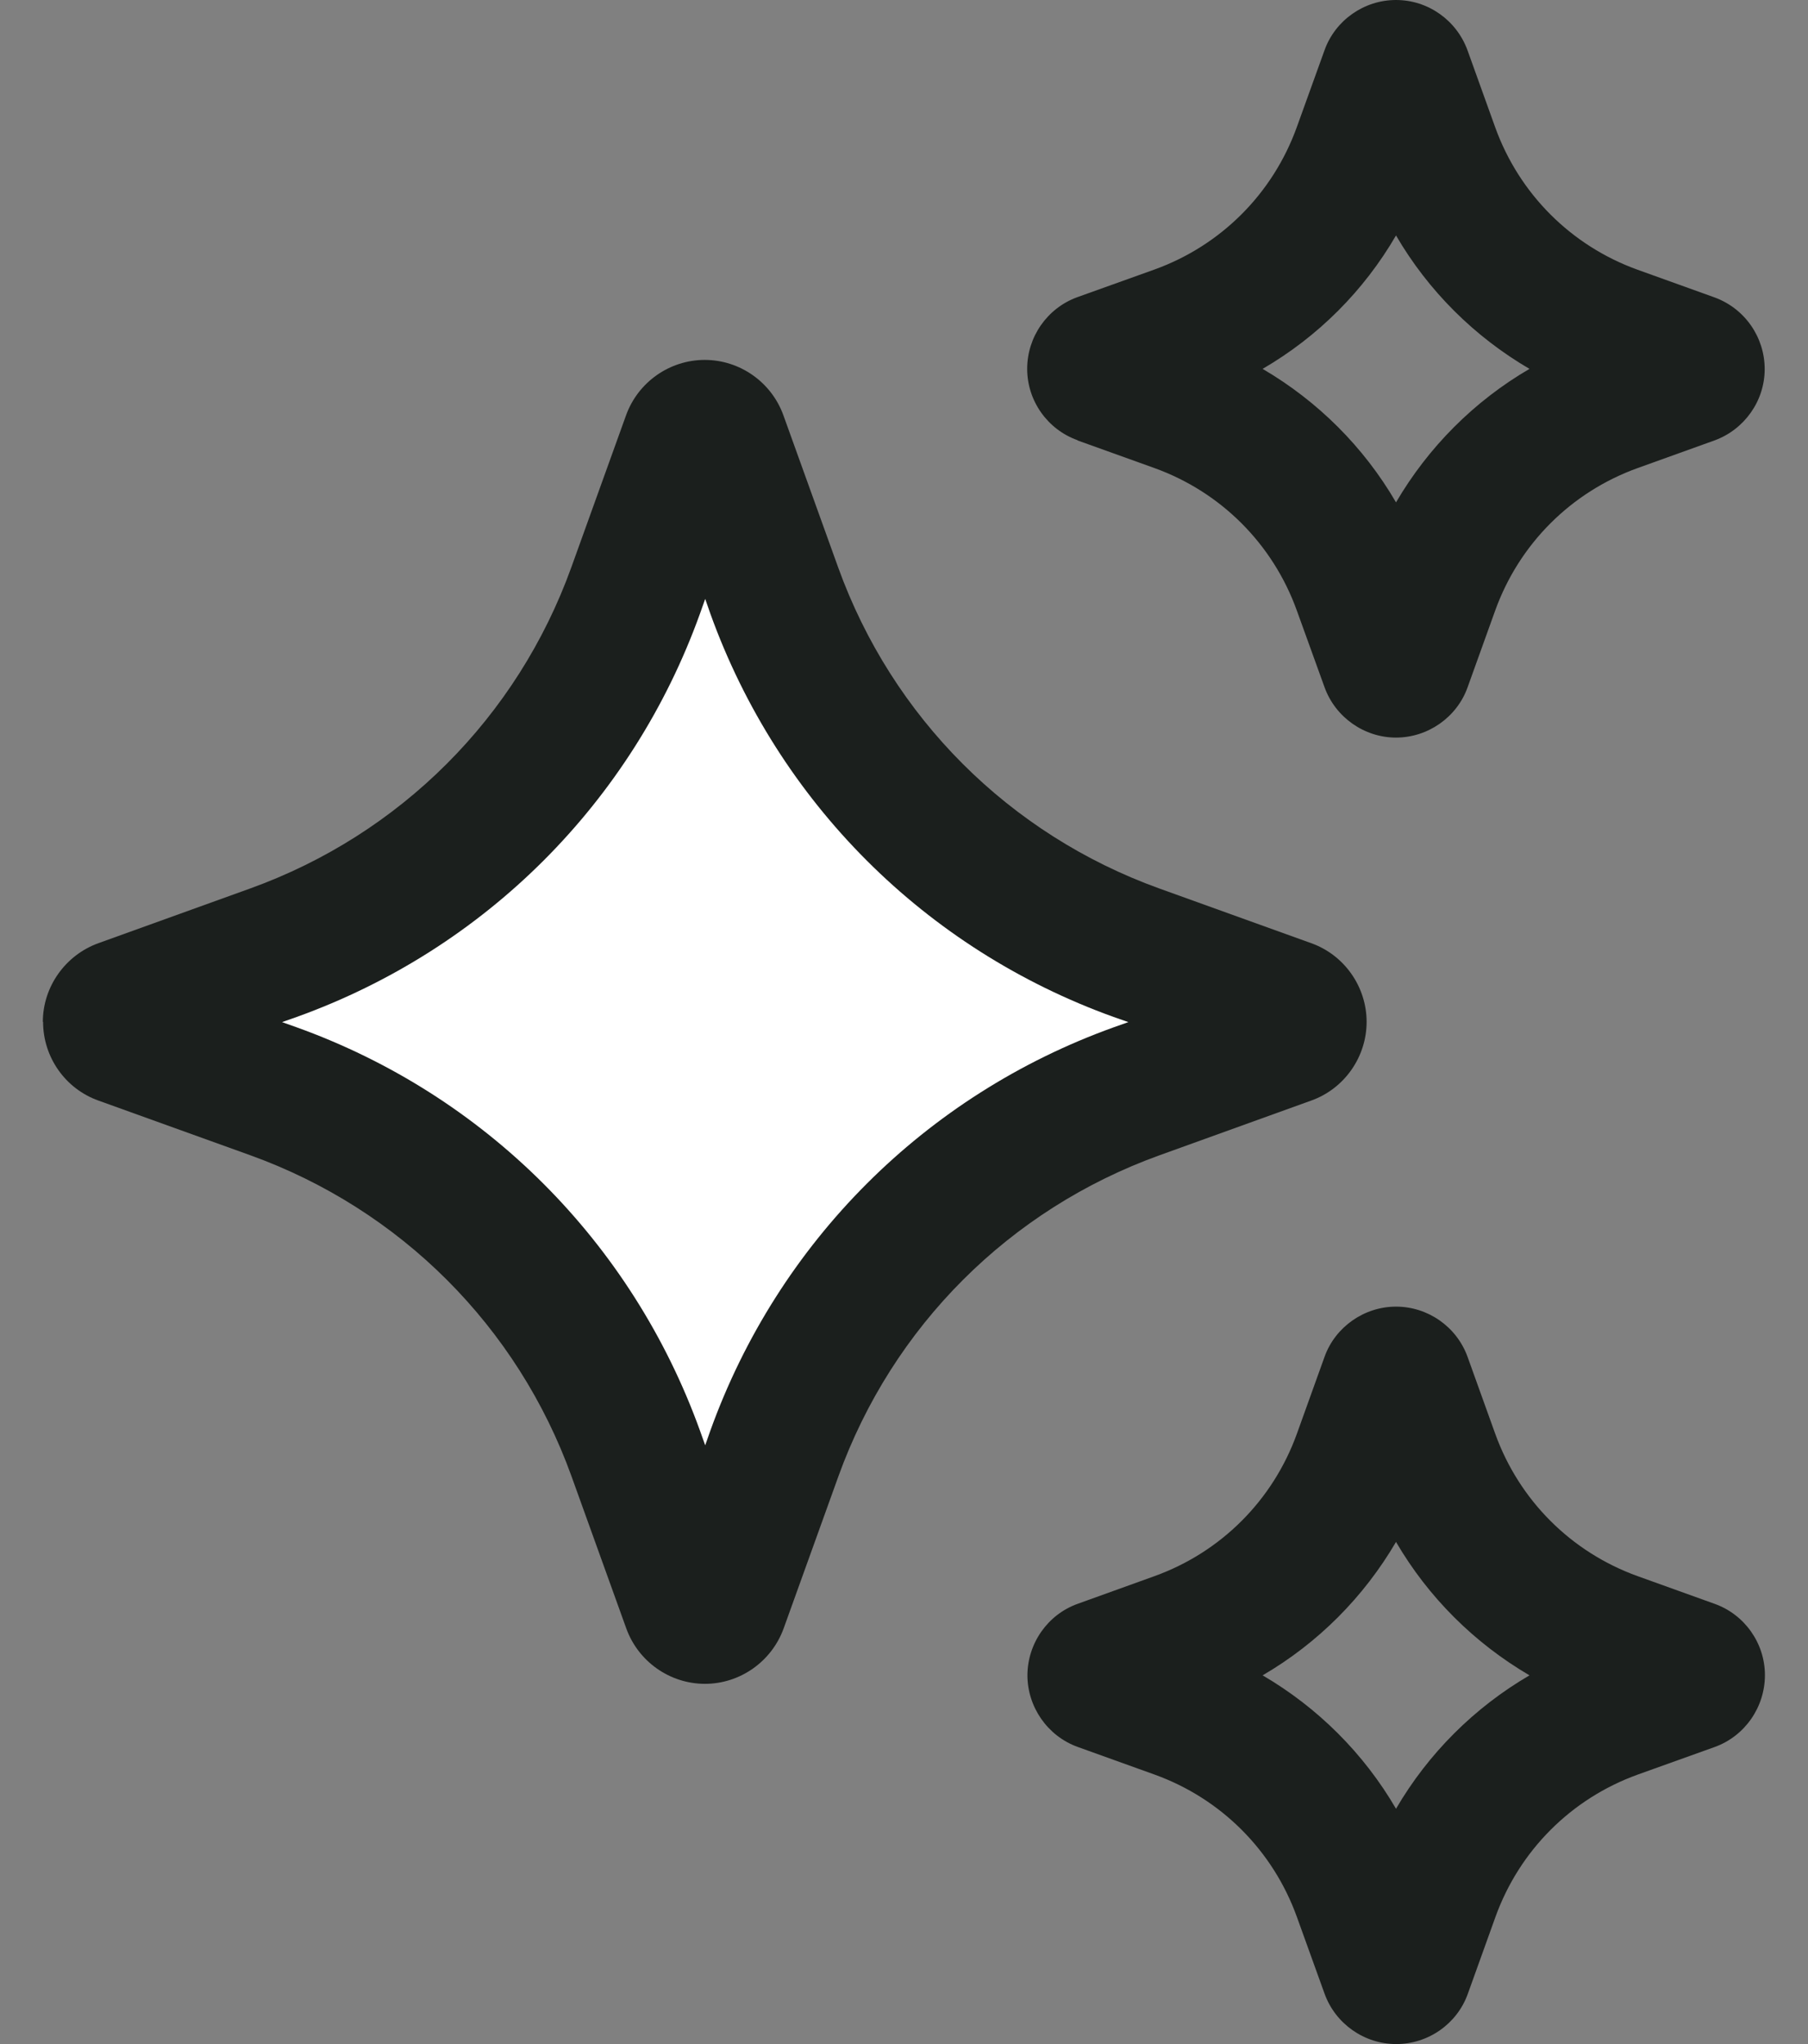
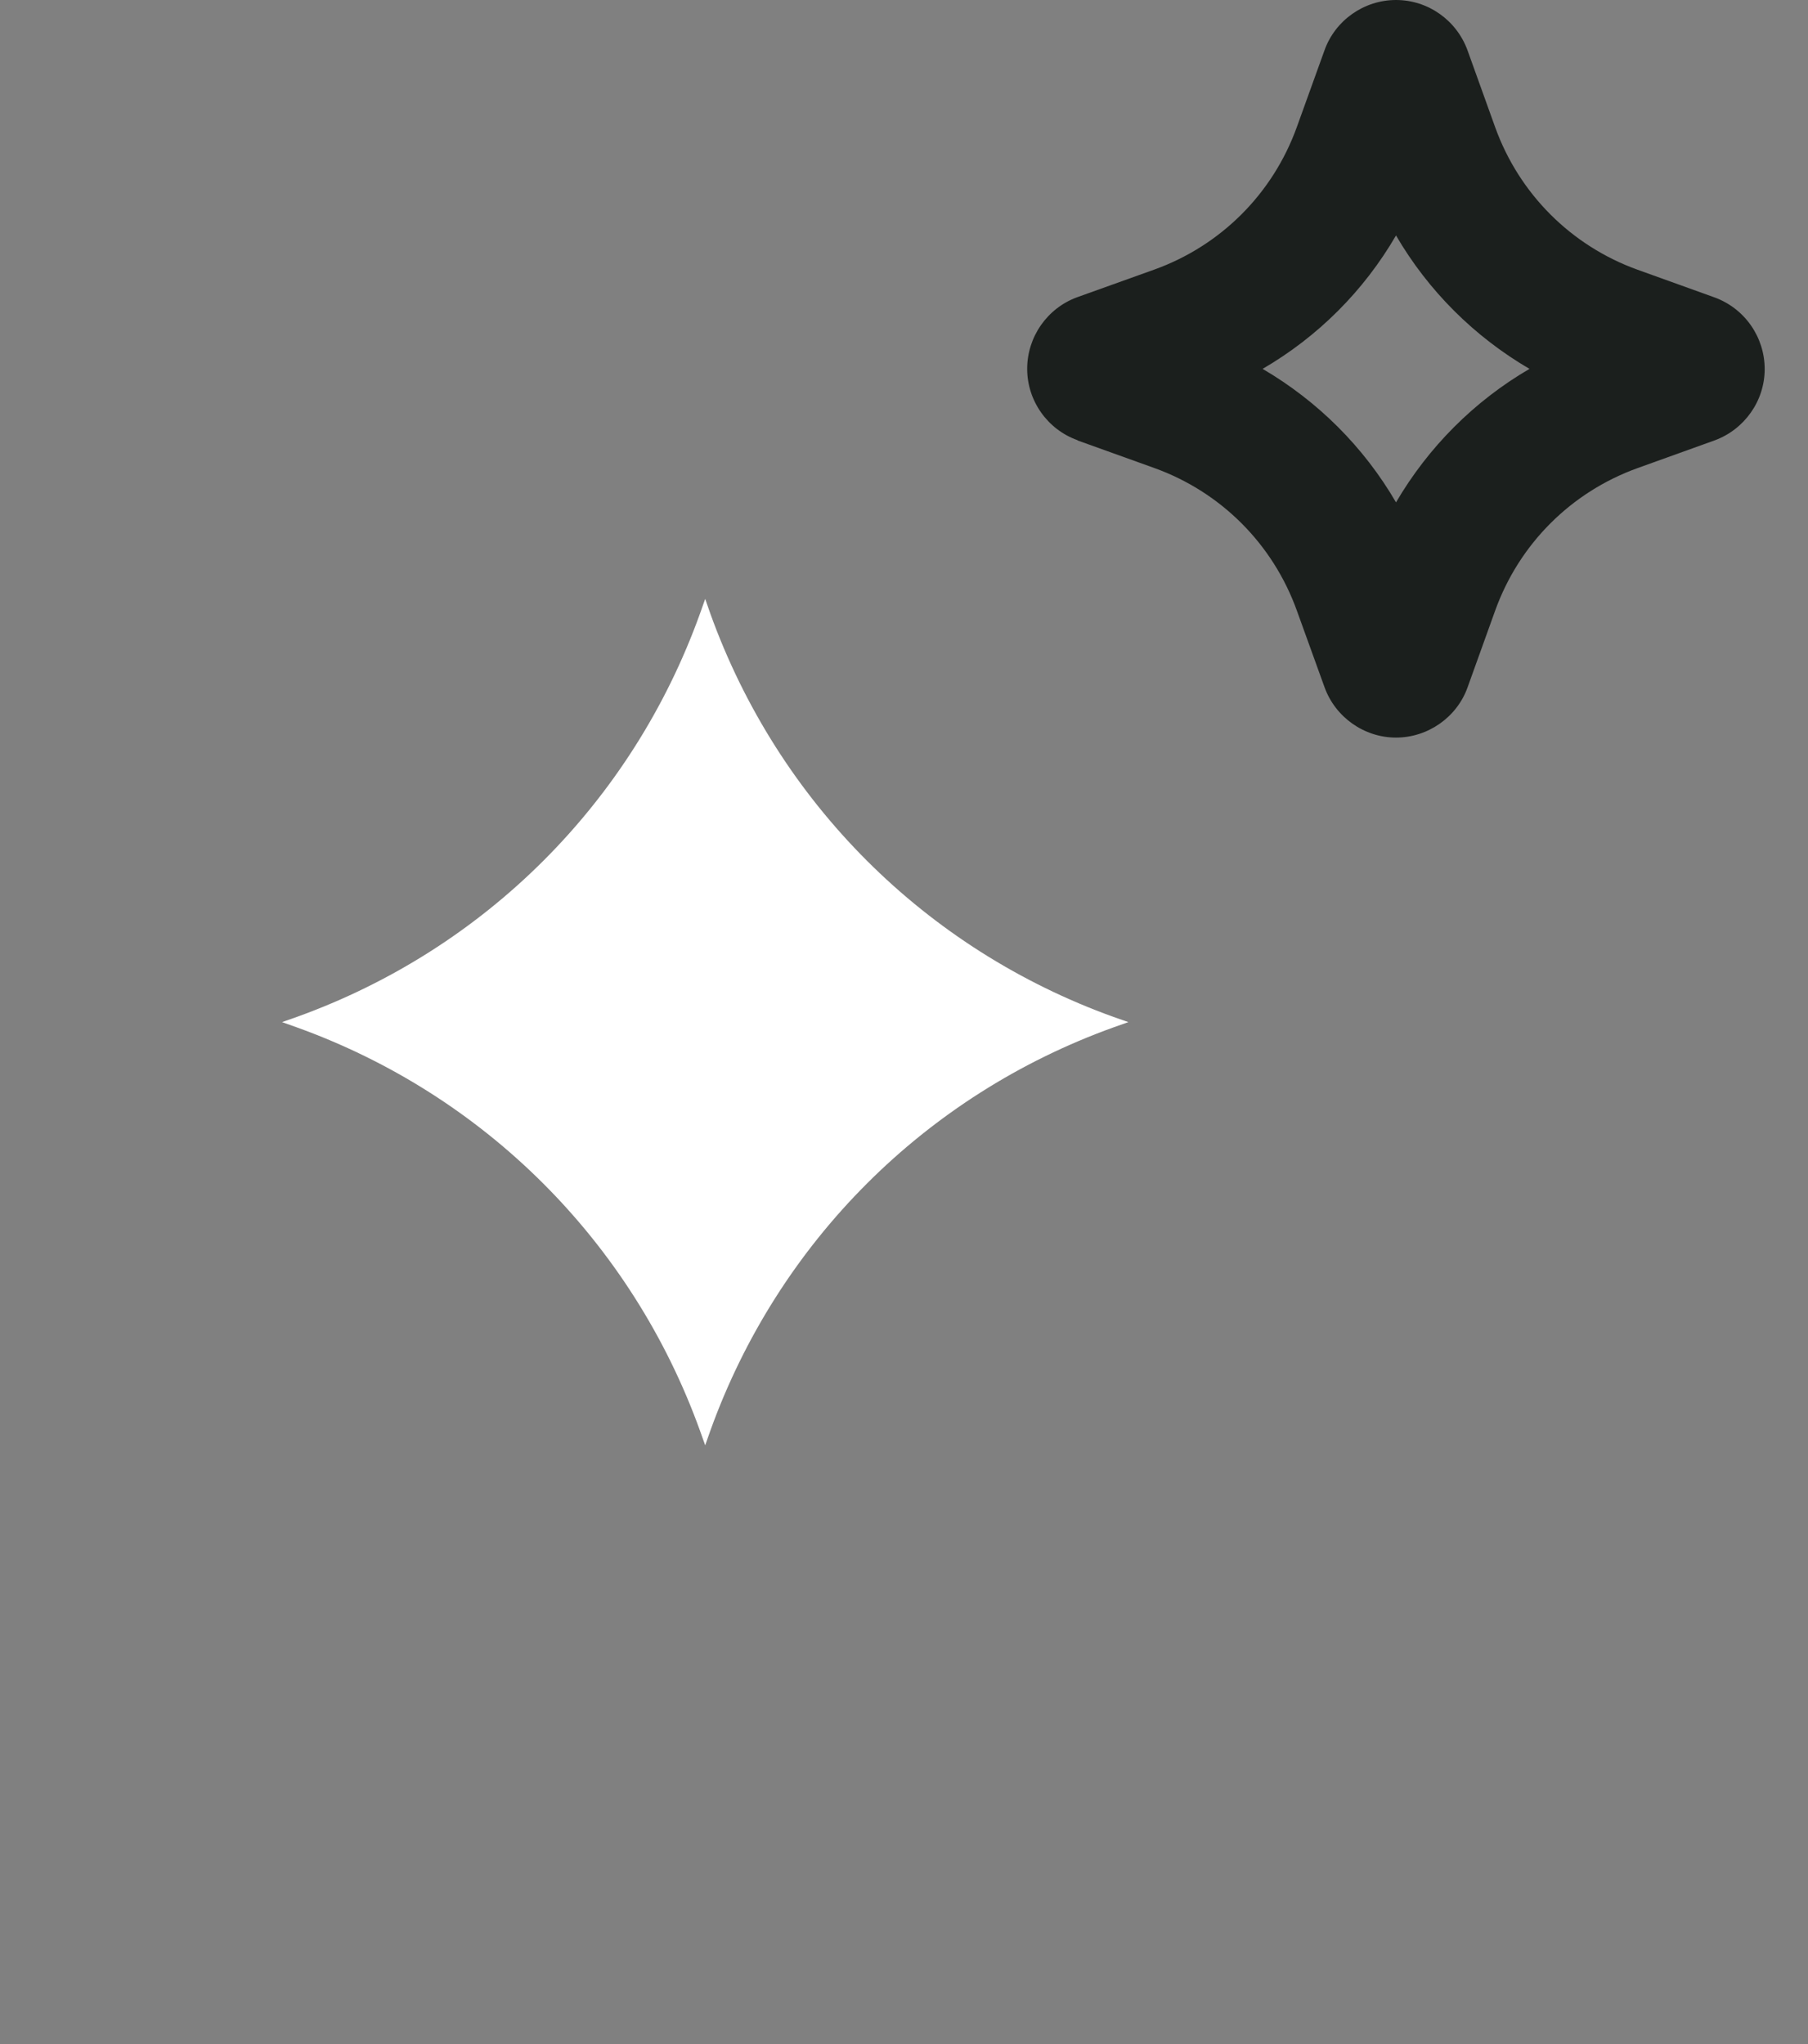
<svg xmlns="http://www.w3.org/2000/svg" width="23" height="26" viewBox="0 0 23 26" fill="none">
  <rect x="0" y="0" width="23" height="26" fill="#808080" stroke="none" />
  <g clip-path="url(#clip0_4010_130312)">
-     <path d="M0.548 12.998C0.548 13.447 0.831 13.849 1.252 13.999L3.185 14.695C5.093 15.383 6.583 16.872 7.271 18.78L7.967 20.713C8.119 21.135 8.521 21.418 8.968 21.418C9.414 21.418 9.816 21.135 9.969 20.713L10.665 18.78C11.353 16.872 12.842 15.383 14.75 14.695L16.68 13.999C17.102 13.849 17.385 13.444 17.385 12.998C17.385 12.552 17.102 12.147 16.68 11.997L14.747 11.301C12.839 10.613 11.35 9.124 10.662 7.216L9.966 5.283C9.814 4.861 9.412 4.578 8.965 4.578C8.518 4.578 8.116 4.861 7.964 5.283L7.268 7.216C6.58 9.124 5.091 10.613 3.183 11.301L1.252 11.997C0.831 12.149 0.545 12.552 0.545 12.998" fill="#1B1F1D" />
    <path d="M14.165 13.068C11.769 13.93 9.9 15.8 9.037 18.196L8.971 18.384L8.904 18.196C8.039 15.8 6.17 13.93 3.776 13.068L3.588 13.001L3.776 12.935C6.172 12.072 8.042 10.203 8.904 7.807L8.971 7.618L9.037 7.807C9.9 10.203 11.769 12.072 14.165 12.935L14.354 13.001L14.165 13.068Z" fill="white" />
    <path d="M13.707 5.602L14.687 5.954C15.532 6.259 16.192 6.919 16.497 7.765L16.85 8.742C16.988 9.124 17.355 9.382 17.759 9.382C18.164 9.382 18.533 9.124 18.669 8.744L19.021 7.765C19.326 6.919 19.986 6.259 20.832 5.954L21.811 5.602C22.191 5.463 22.449 5.1 22.449 4.695C22.449 4.29 22.197 3.924 21.811 3.783L20.832 3.431C19.986 3.126 19.326 2.465 19.021 1.62L18.669 0.641C18.53 0.258 18.167 0 17.759 0C17.352 0 16.986 0.258 16.85 0.638L16.497 1.617C16.192 2.463 15.532 3.123 14.687 3.428L13.705 3.78C13.322 3.919 13.067 4.285 13.067 4.692C13.067 5.097 13.325 5.463 13.707 5.599V5.602ZM17.759 2.995C18.17 3.7 18.755 4.282 19.457 4.692C18.752 5.103 18.17 5.688 17.759 6.39C17.349 5.685 16.764 5.103 16.062 4.692C16.767 4.282 17.349 3.7 17.759 2.995Z" fill="#1B1F1D" />
-     <path d="M21.811 20.4L20.832 20.048C19.986 19.743 19.326 19.083 19.021 18.237L18.669 17.258C18.53 16.875 18.164 16.62 17.759 16.62C17.355 16.62 16.986 16.878 16.85 17.258L16.498 18.237C16.193 19.083 15.533 19.743 14.687 20.048L13.71 20.4C13.328 20.536 13.073 20.902 13.07 21.307C13.07 21.712 13.325 22.081 13.708 22.22L14.687 22.572C15.533 22.877 16.193 23.537 16.498 24.383L16.85 25.359C16.988 25.742 17.355 26 17.762 26C18.17 26 18.536 25.742 18.672 25.362L19.024 24.383C19.329 23.537 19.989 22.877 20.835 22.572L21.817 22.22C22.197 22.081 22.452 21.715 22.452 21.307C22.452 20.902 22.194 20.536 21.811 20.4ZM17.759 23.007C17.349 22.303 16.764 21.72 16.062 21.31C16.767 20.899 17.349 20.314 17.759 19.613C18.17 20.317 18.755 20.899 19.457 21.31C18.755 21.72 18.17 22.303 17.759 23.007Z" fill="#1B1F1D" />
  </g>
  <defs>
    <clipPath id="clip0_4010_130312">
      <rect width="21.904" height="26" fill="white" transform="translate(0.548)" />
    </clipPath>
  </defs>
</svg>